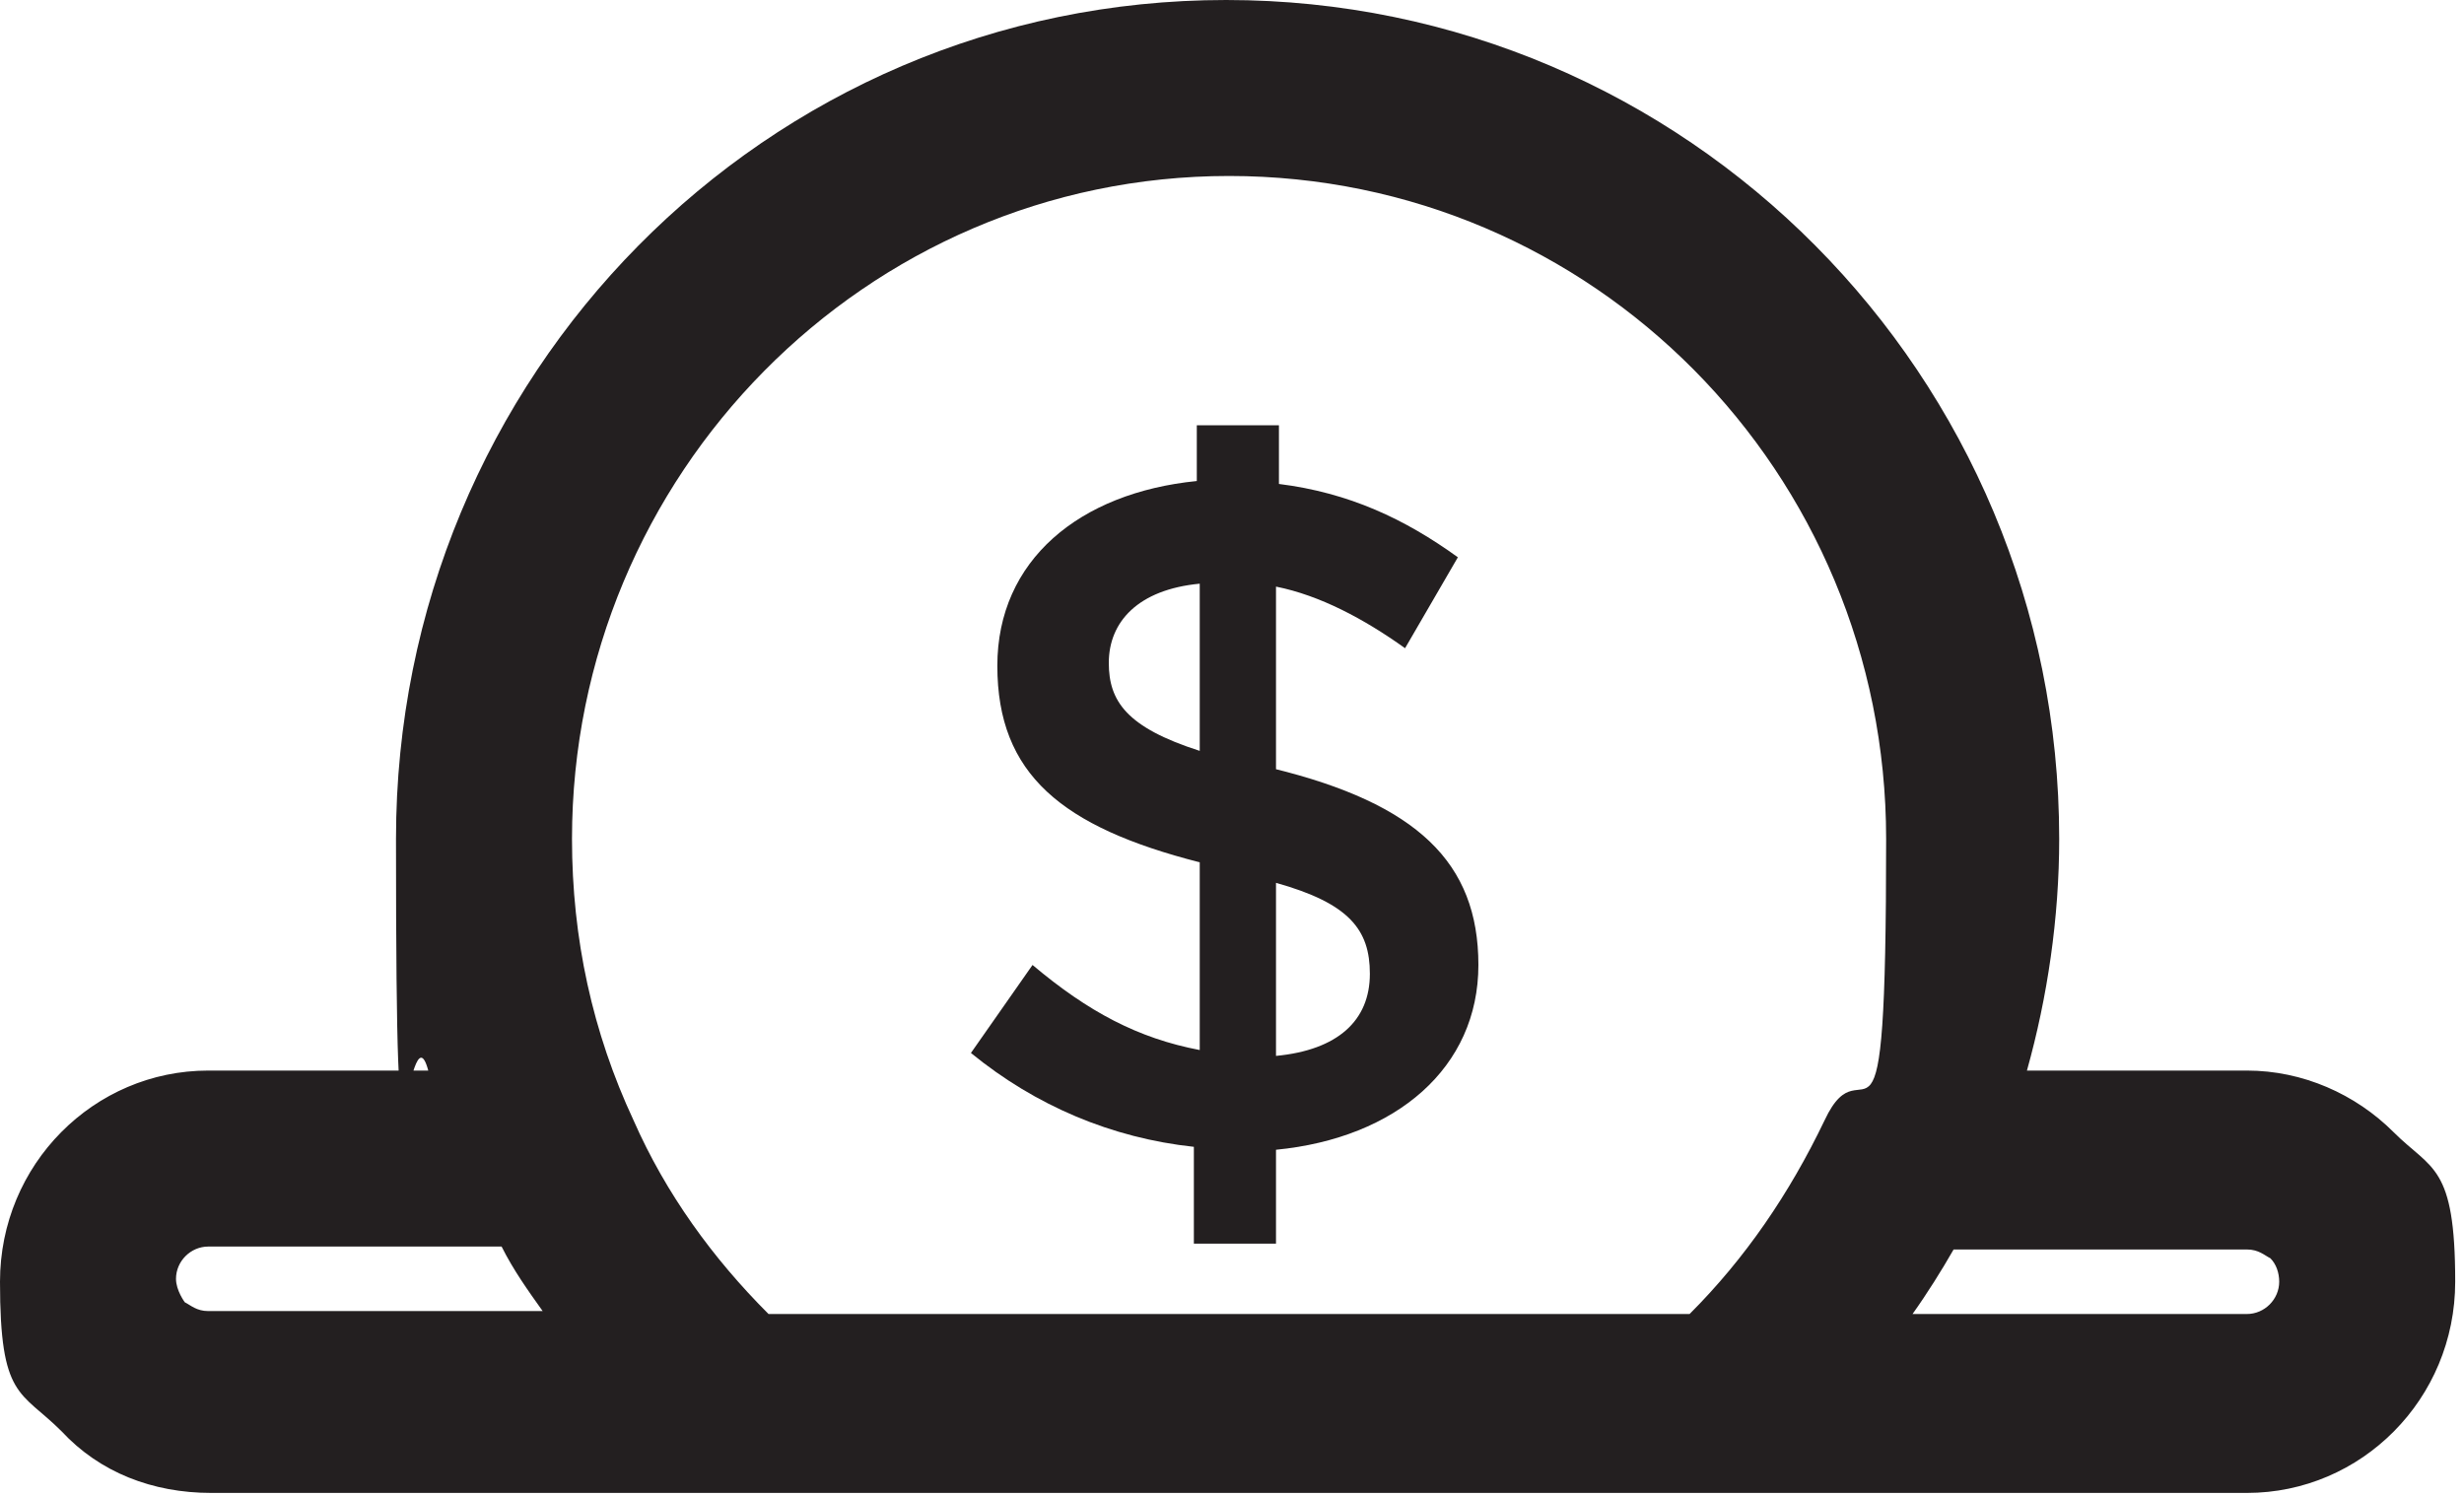
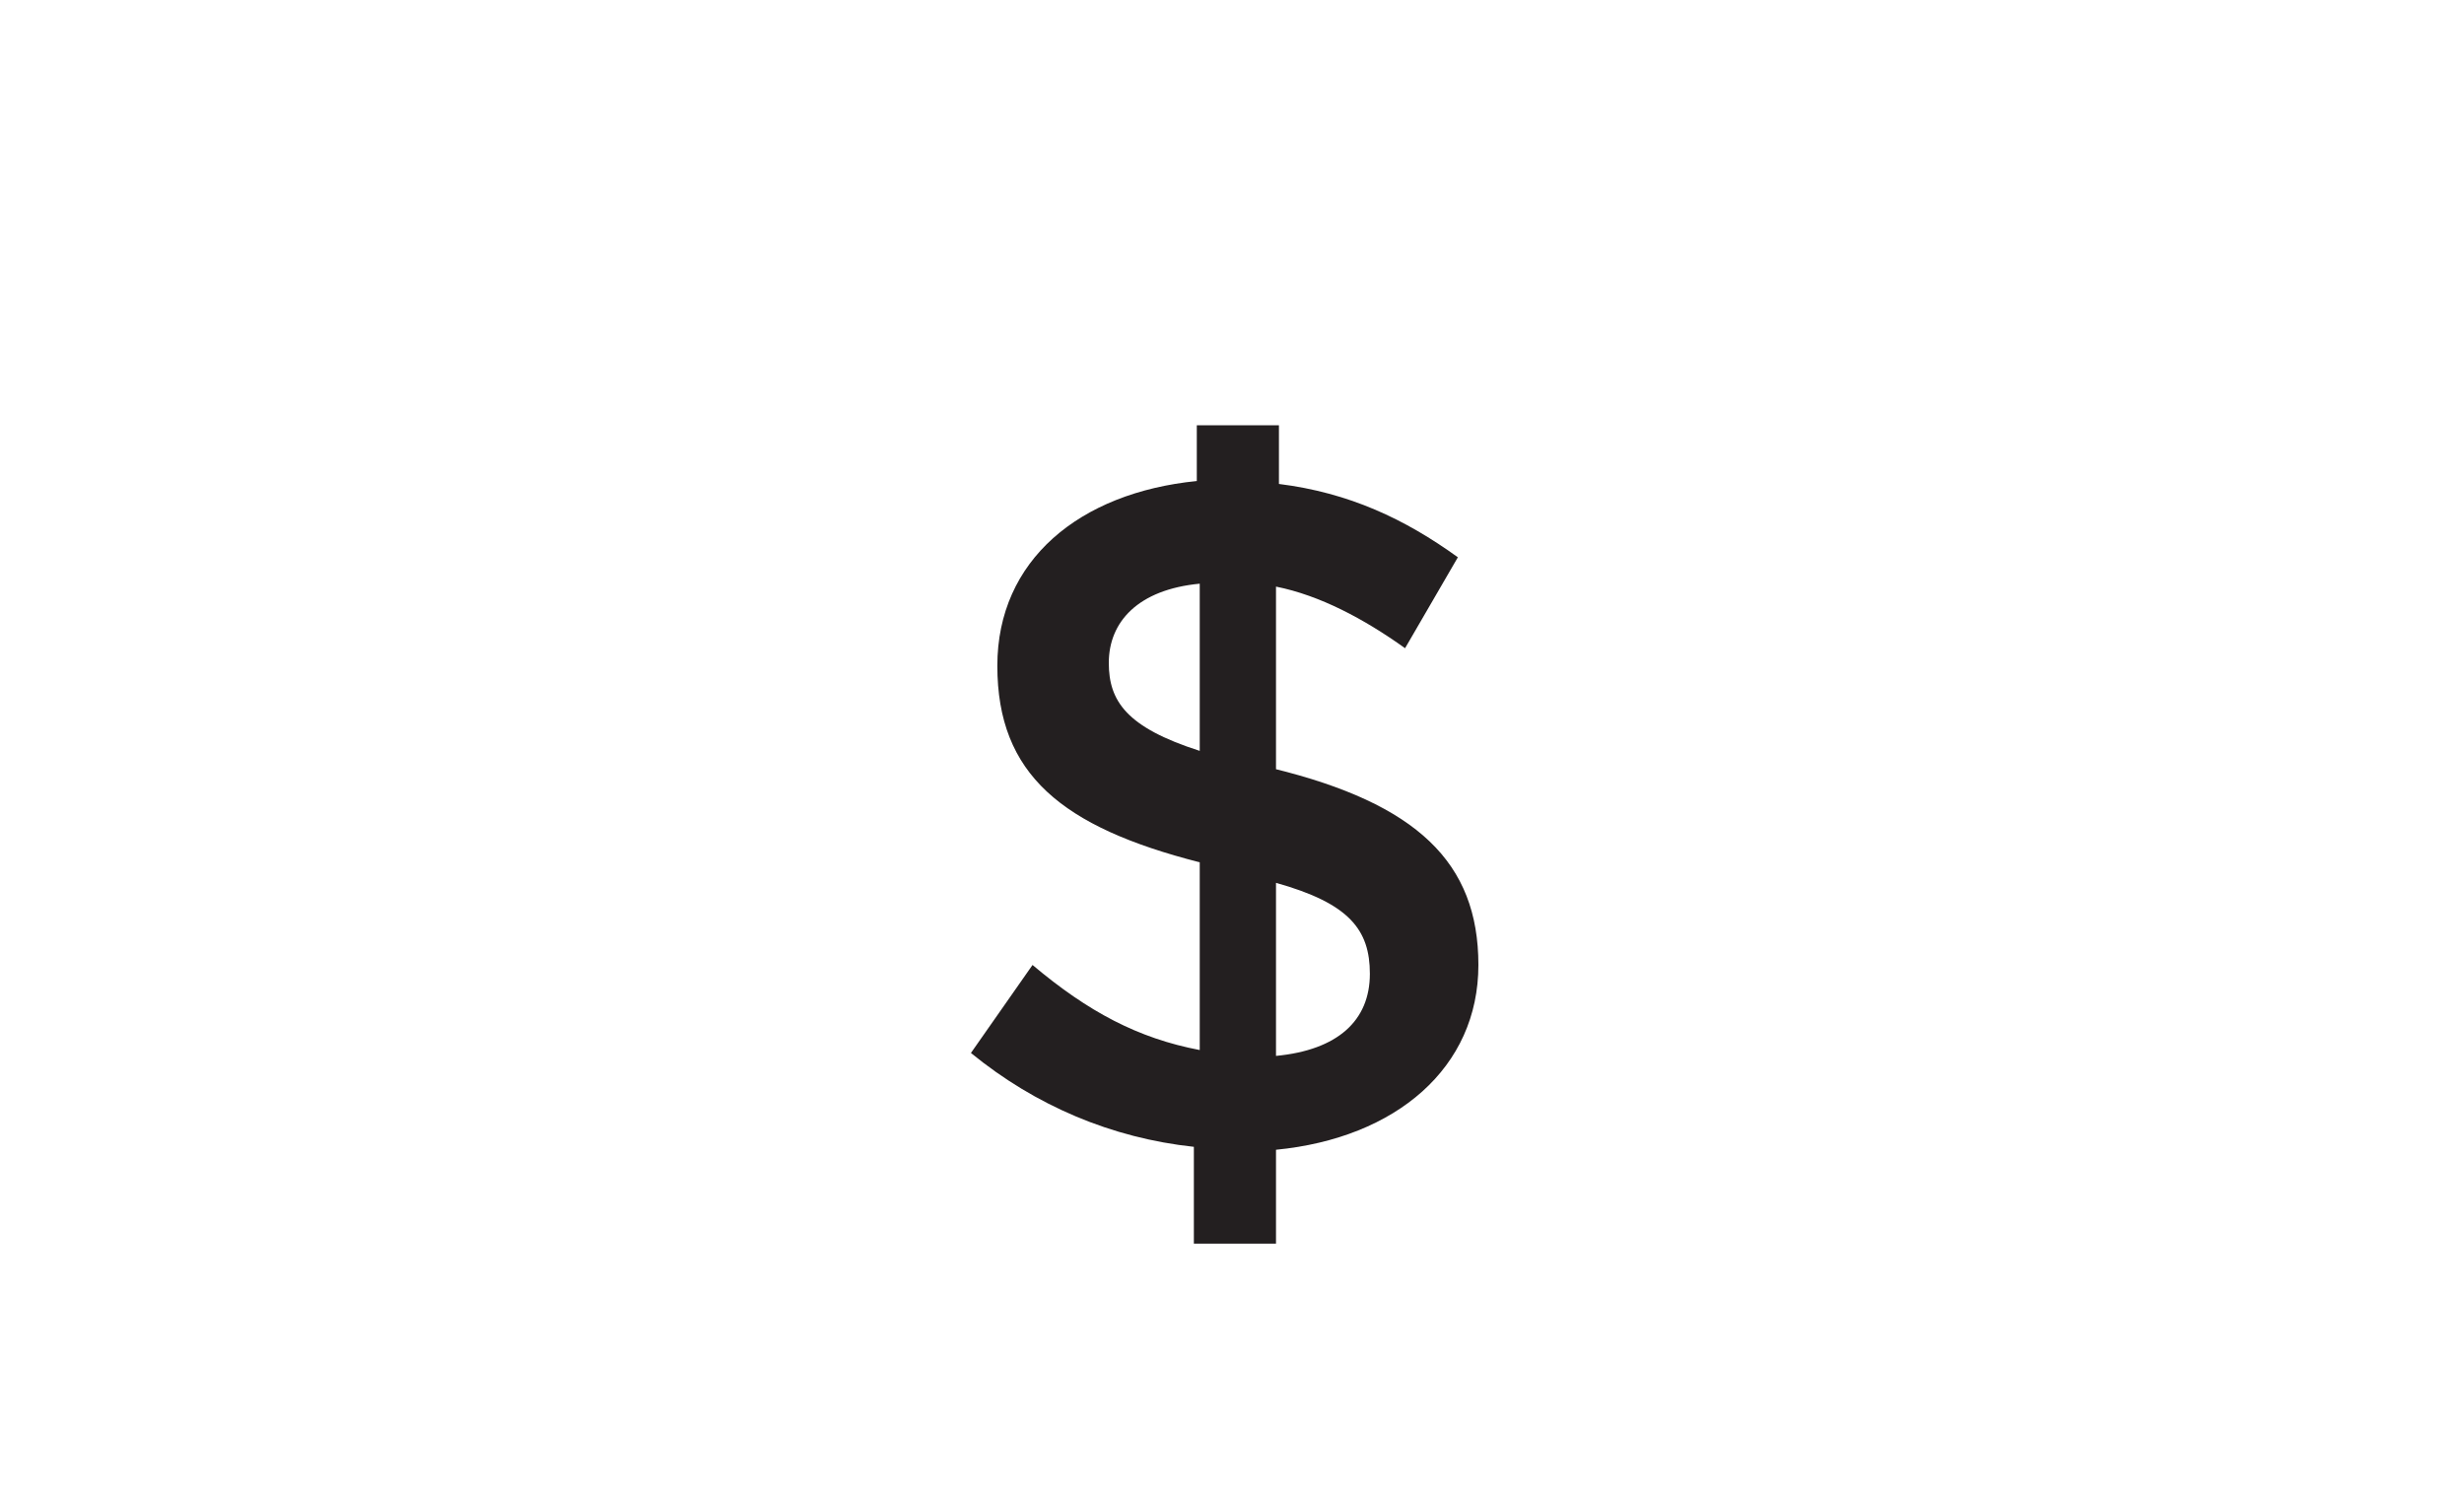
<svg xmlns="http://www.w3.org/2000/svg" version="1.1" viewBox="0 0 84 51">
  <defs>
    <style>
      .cls-1 {
        fill: #231f20;
      }
    </style>
  </defs>
  <g>
    <g id="Layer_1">
      <g id="Layer_1-2" data-name="Layer_1">
        <path class="cls-1" d="M43.5,26.3v-6.3c1.5.3,3,1.1,4.4,2.1l1.8-3.1c-1.8-1.3-3.7-2.2-6.1-2.5v-2h-2.8v1.9c-4,.4-6.8,2.7-6.8,6.3h0c0,3.7,2.2,5.5,6.9,6.7v6.4c-2.1-.4-3.8-1.3-5.7-2.9l-2.1,3c2.2,1.8,4.8,2.9,7.6,3.2v3.3h2.8v-3.2c4.1-.4,6.9-2.8,6.9-6.3h0c0-3.5-2.1-5.5-7-6.7h0ZM40.9,25.6c-2.5-.8-3.1-1.7-3.1-3h0c0-1.4,1-2.5,3.1-2.7v5.8h0ZM46.7,33.2c0,1.6-1.1,2.6-3.2,2.8v-5.9c2.5.7,3.2,1.6,3.2,3.1h0Z" />
-         <path class="cls-1" d="M81.6,38.6c-1.3-1.3-3.1-2.1-5-2.1h-7.5c.7-2.5,1.1-5.2,1.1-7.9,0-15.8-12.7-28.6-28.4-28.6S13.5,12.8,13.5,28.6s.4,5.3,1.1,7.9h-7.5C3.2,36.5,0,39.7,0,43.7s.7,3.7,2.1,5.1c1.3,1.4,3.1,2.1,5.1,2.1h69.4c3.9,0,7.1-3.2,7.1-7.2s-.8-3.8-2.1-5.1ZM6.3,44.4c0,0-.3-.4-.3-.8,0-.6.5-1.1,1.1-1.1h10c.4.8.9,1.5,1.4,2.2H7.1c-.4,0-.6-.2-.8-.3ZM26.2,44.8c-1.9-1.9-3.5-4.1-4.6-6.6-1.4-3-2.1-6.2-2.1-9.6,0-12.4,10-22.6,22.4-22.6s22.4,10.1,22.4,22.6-.7,6.6-2.1,9.6c-1.2,2.5-2.7,4.7-4.6,6.6h-31.4ZM76.5,44.8h-11.3c.5-.7,1-1.5,1.4-2.2h10c.4,0,.6.2.8.3.2.2.3.5.3.8,0,.6-.5,1.1-1.1,1.1h-.1Z" />
      </g>
    </g>
  </g>
</svg>